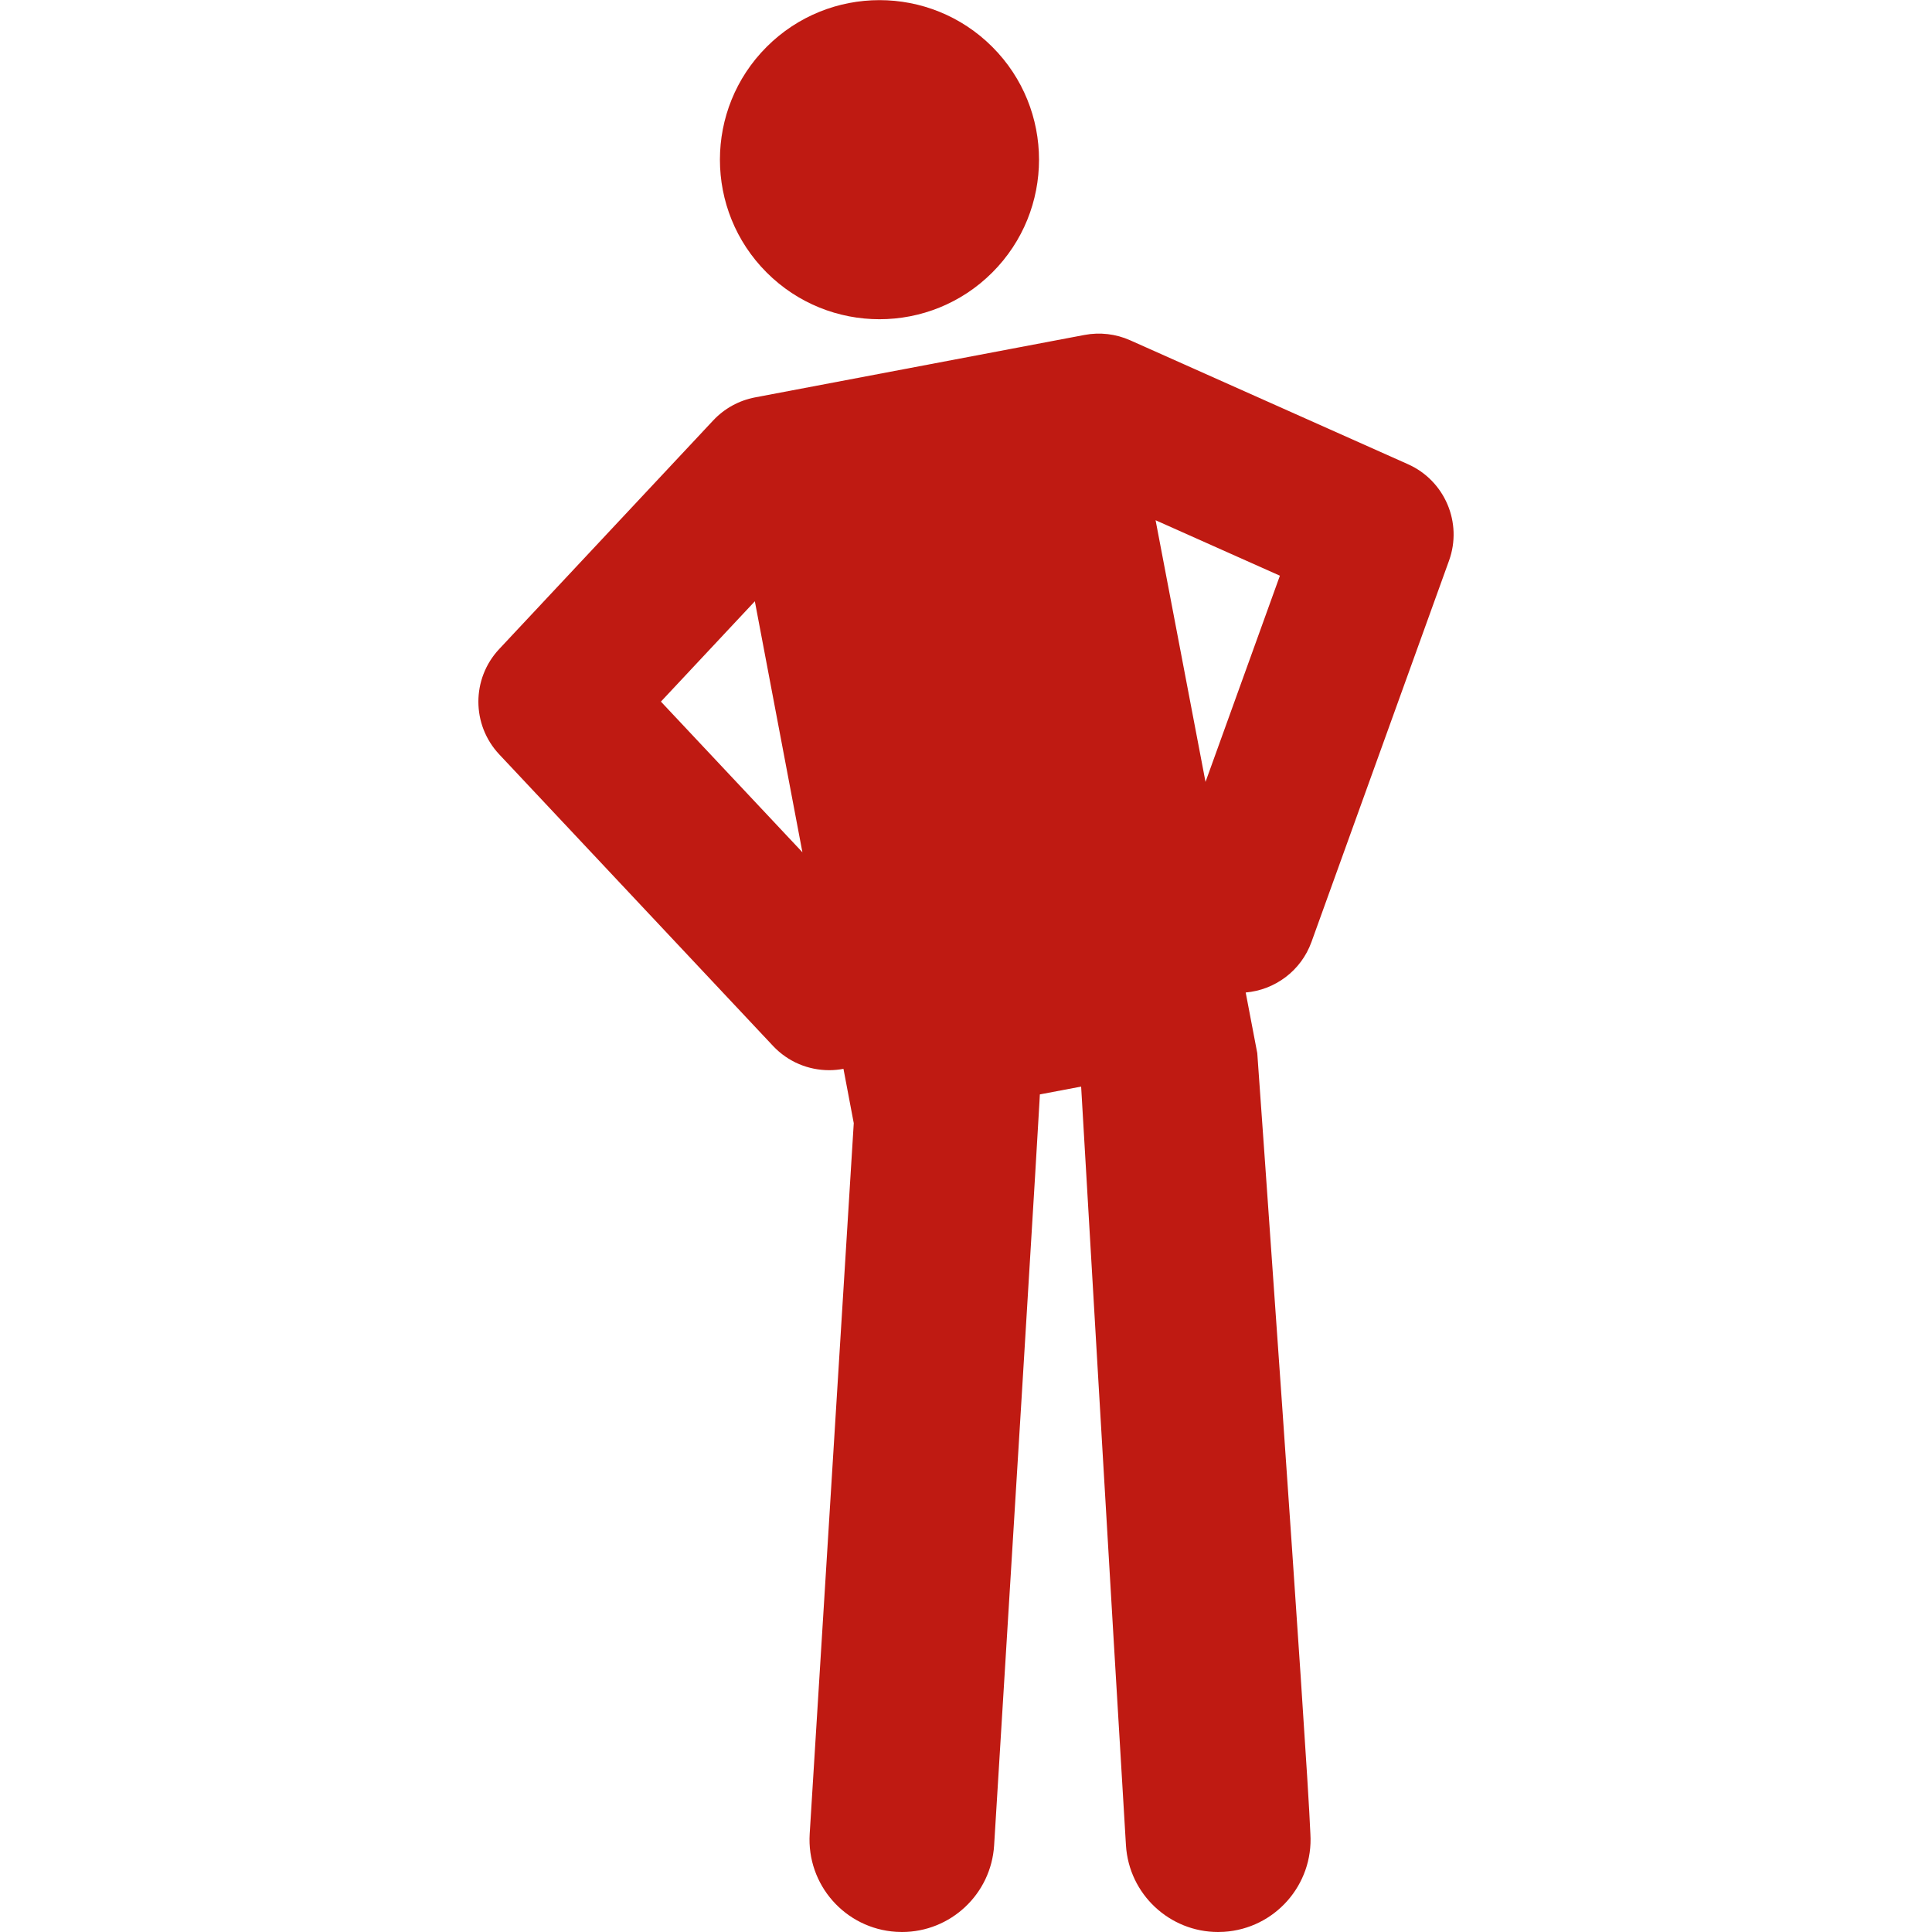
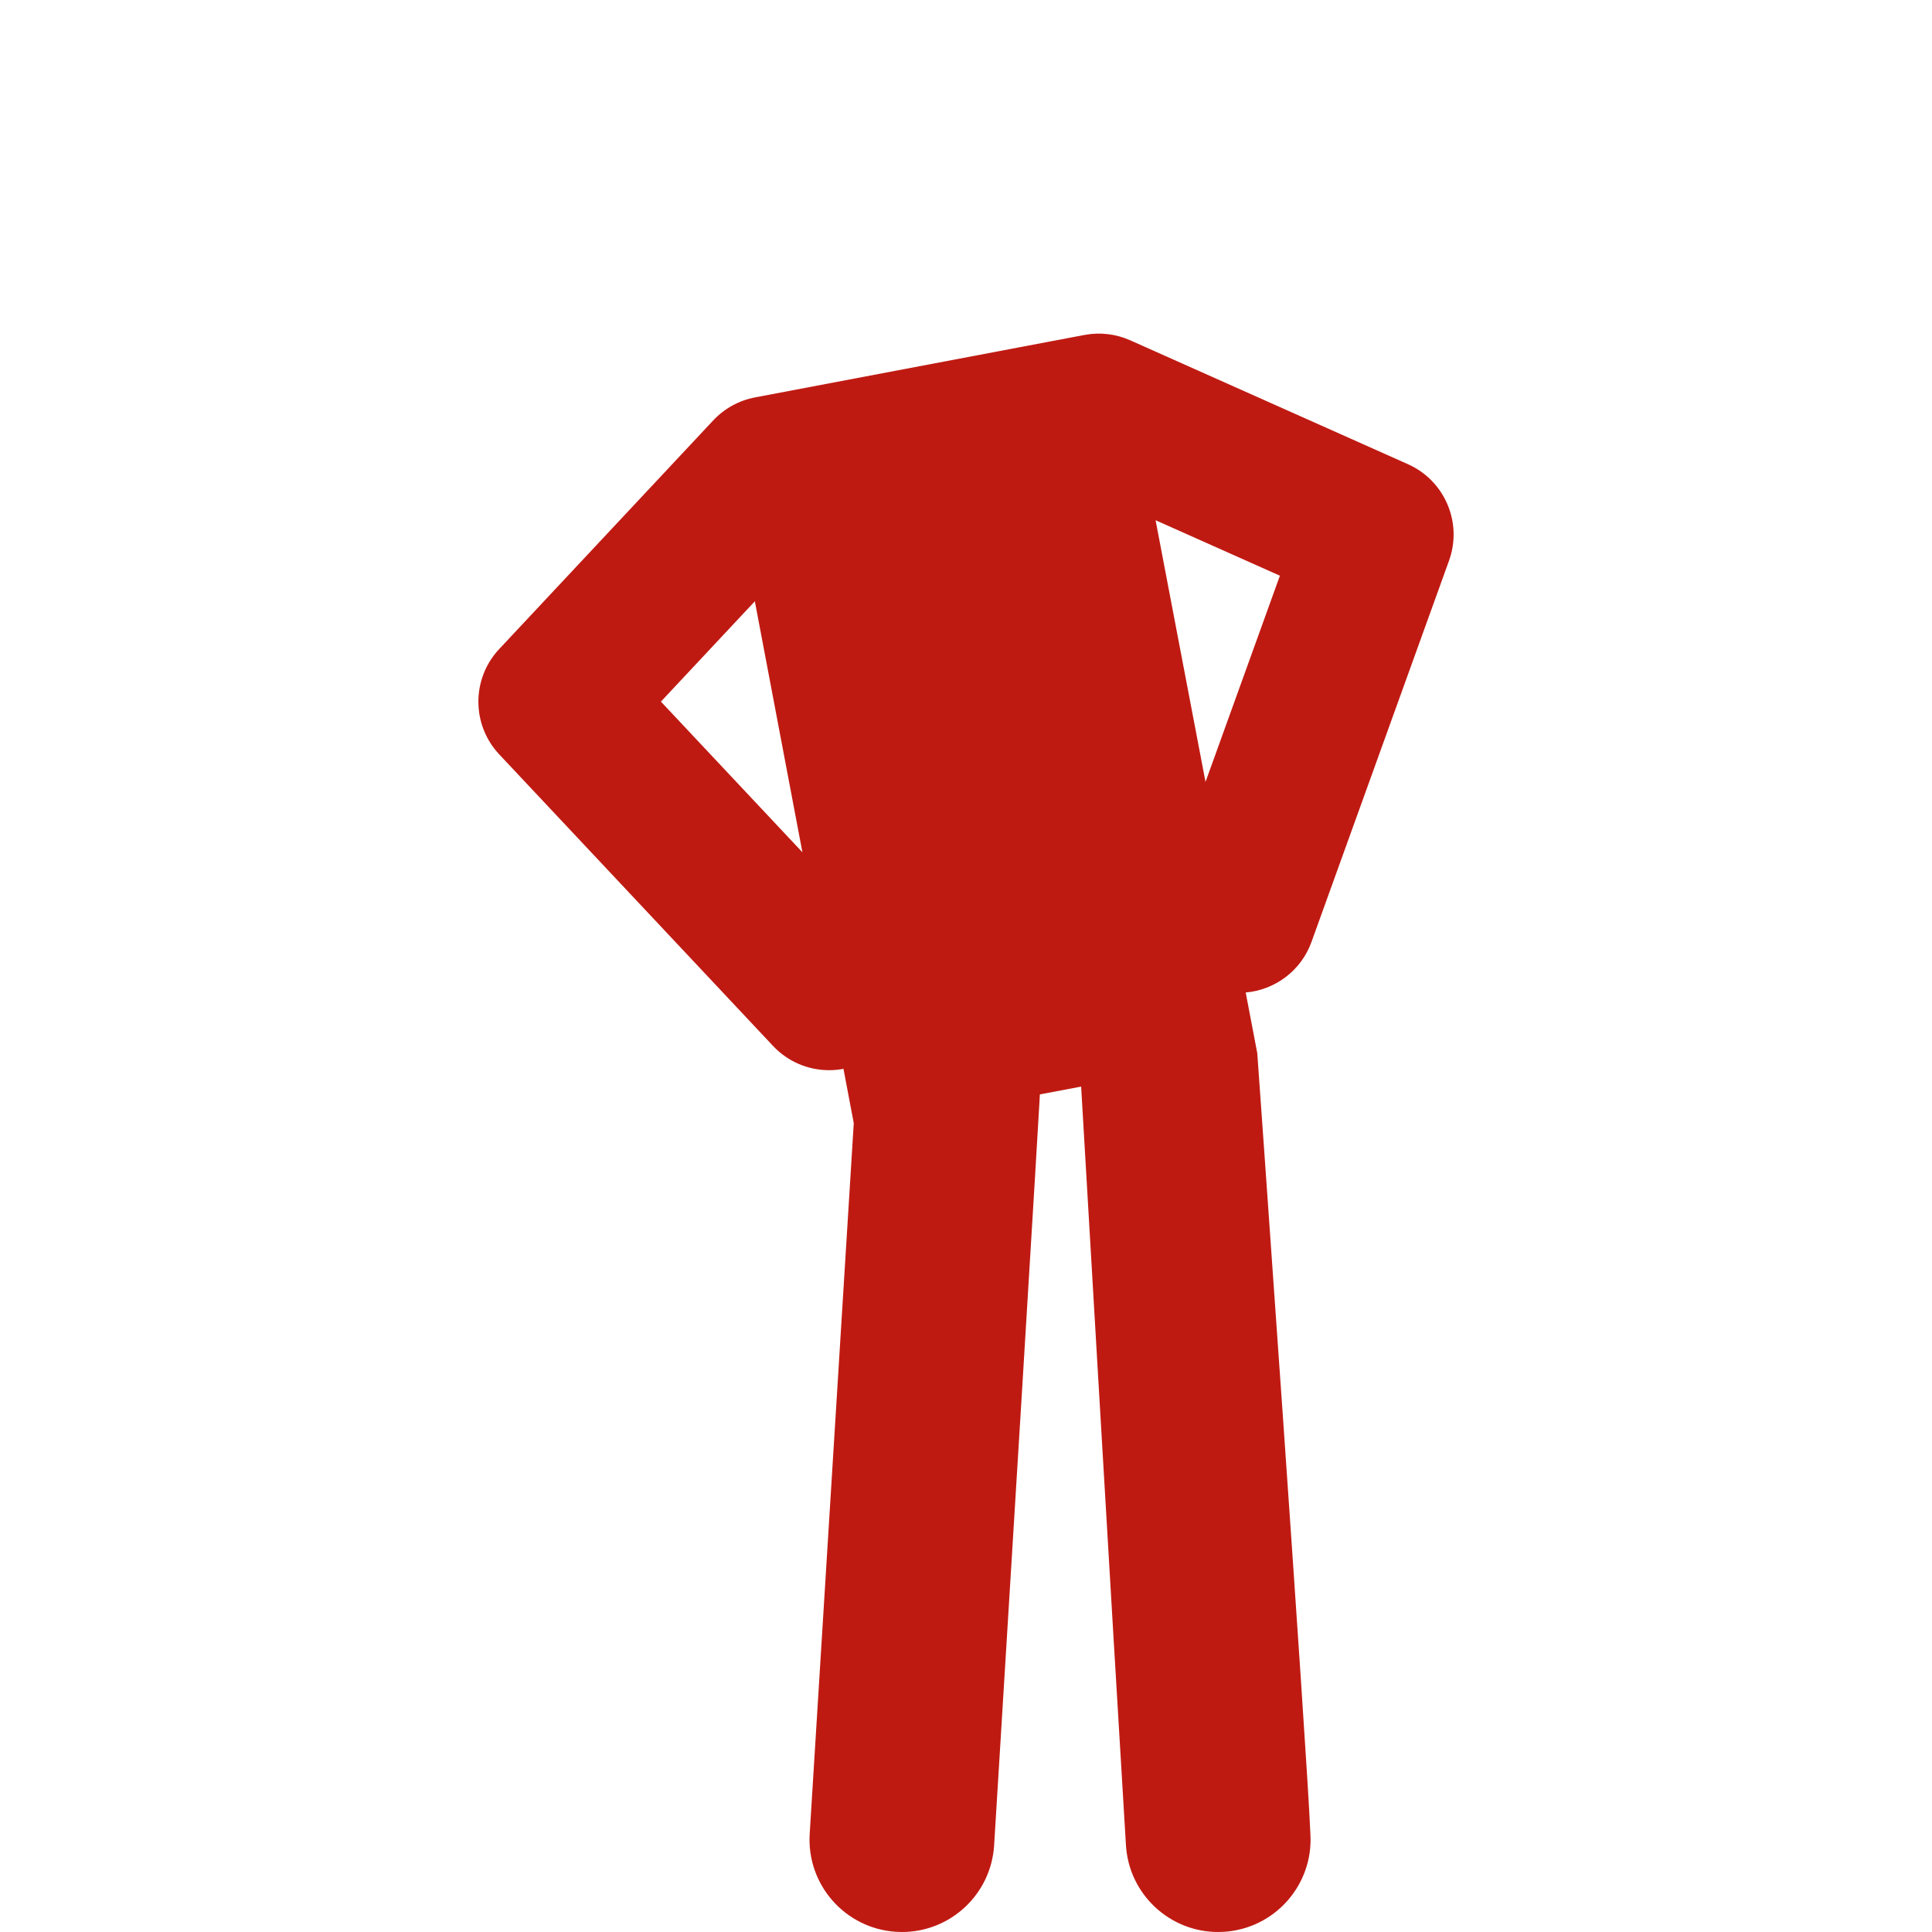
<svg xmlns="http://www.w3.org/2000/svg" width="512" height="512" x="0" y="0" viewBox="0 0 505.504 505.504" style="enable-background:new 0 0 512 512" xml:space="preserve" class="">
  <g>
    <g>
-       <ellipse cx="230.14" cy="41.76" rx="41.752" ry="41.752" transform="matrix(.707 -.707 .707 .707 37.878 174.965)" fill="#bf1a12" data-original="#000000" style="" />
      <path d="m368.393 121.46-72.686-32.425c-3.75-1.673-7.923-2.16-11.958-1.395-69.701 13.211 82.607-15.657-86.179 16.334-4.199.796-8.035 2.906-10.956 6.025l-56.007 59.83c-7.26 7.755-7.25 19.815.022 27.558l71.625 76.27c3.965 4.223 9.32 6.355 14.689 6.355 1.254 0 2.509-.119 3.748-.353l2.694 14.216-11.53 185.956c-.826 13.326 9.307 24.798 22.632 25.625.51.031 1.015.047 1.519.047 12.667 0 23.311-9.863 24.105-22.679 12.649-205.356 11.96-196.475 11.96-196.475l10.806-2.048s8.292 142.002 11.727 198.523c.794 12.816 11.437 22.679 24.104 22.679.504 0 1.011-.016 1.52-.047 13.325-.827 23.458-12.299 22.632-25.625-.852-21.724-13.895-204.266-13.895-204.266l-3.03-15.879c7.58-.661 14.461-5.604 17.213-13.233l35.988-99.761c3.581-9.925-1.106-20.933-10.743-25.232zm-195.464 62.115 24.574-26.251 12.448 65.674zm142.491 21.008-13.063-68.463 32.527 14.51z" fill="#bf1a12" data-original="#000000" style="" />
    </g>
  </g>
</svg>